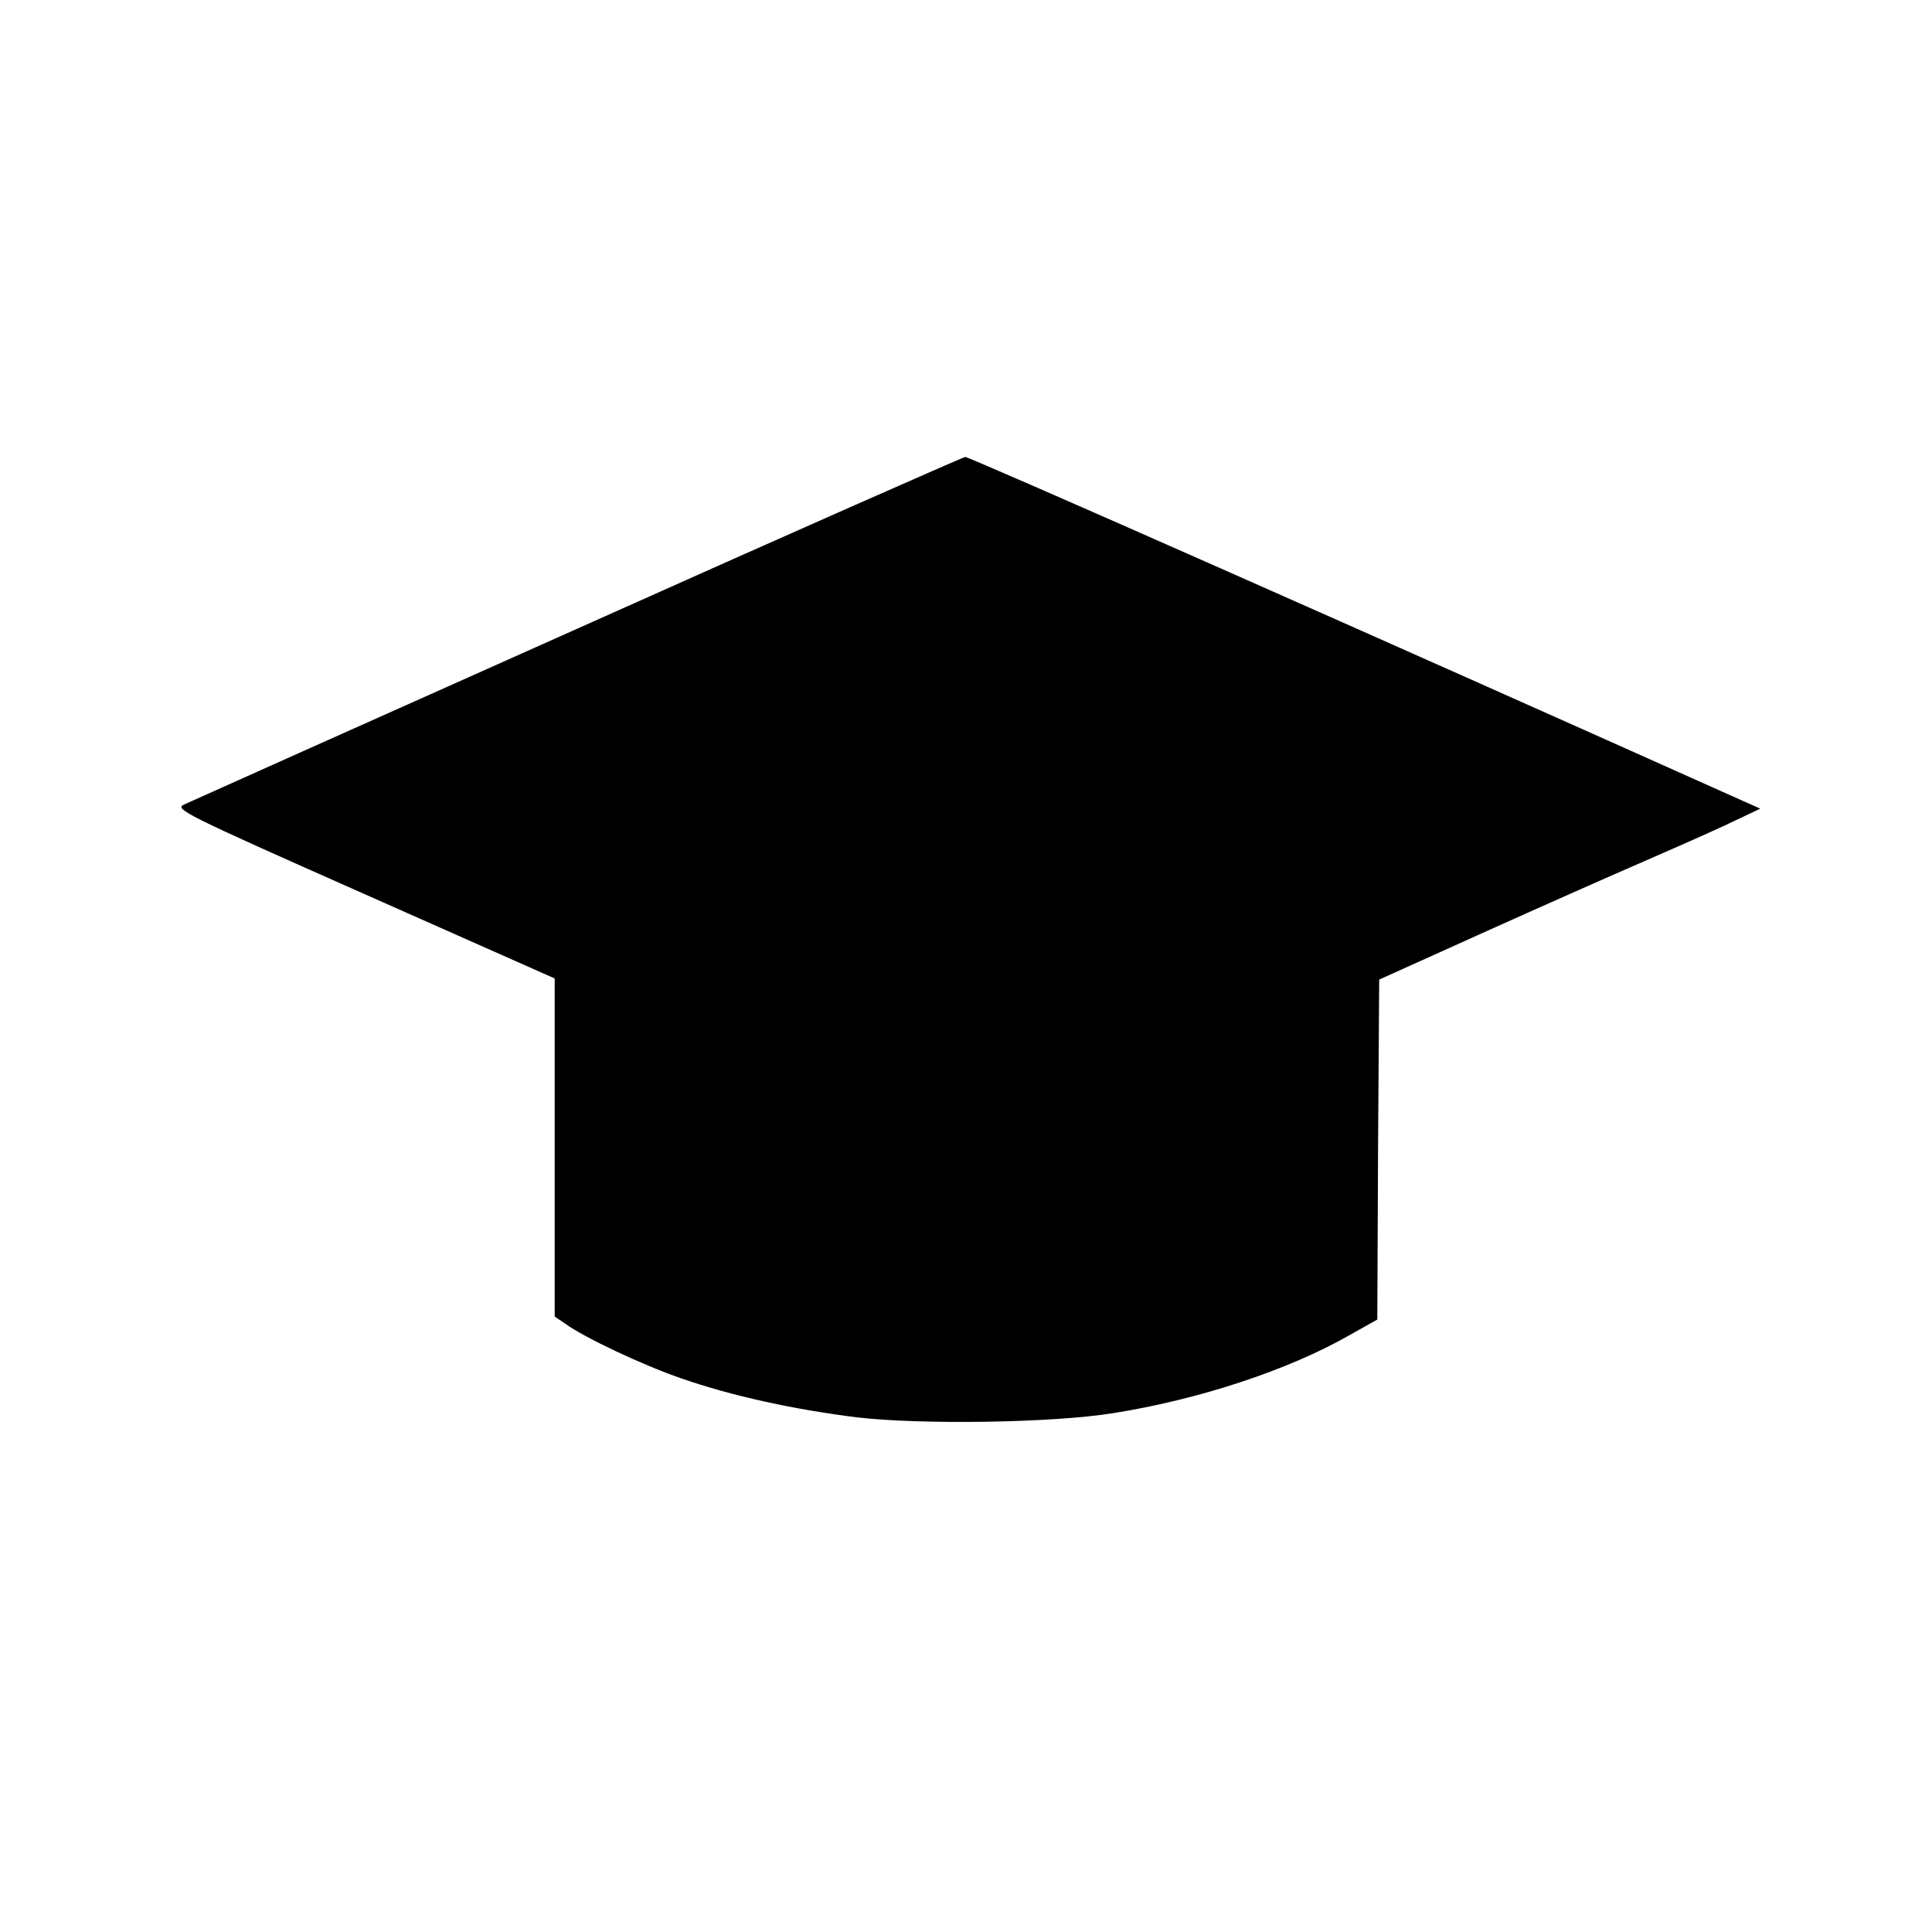
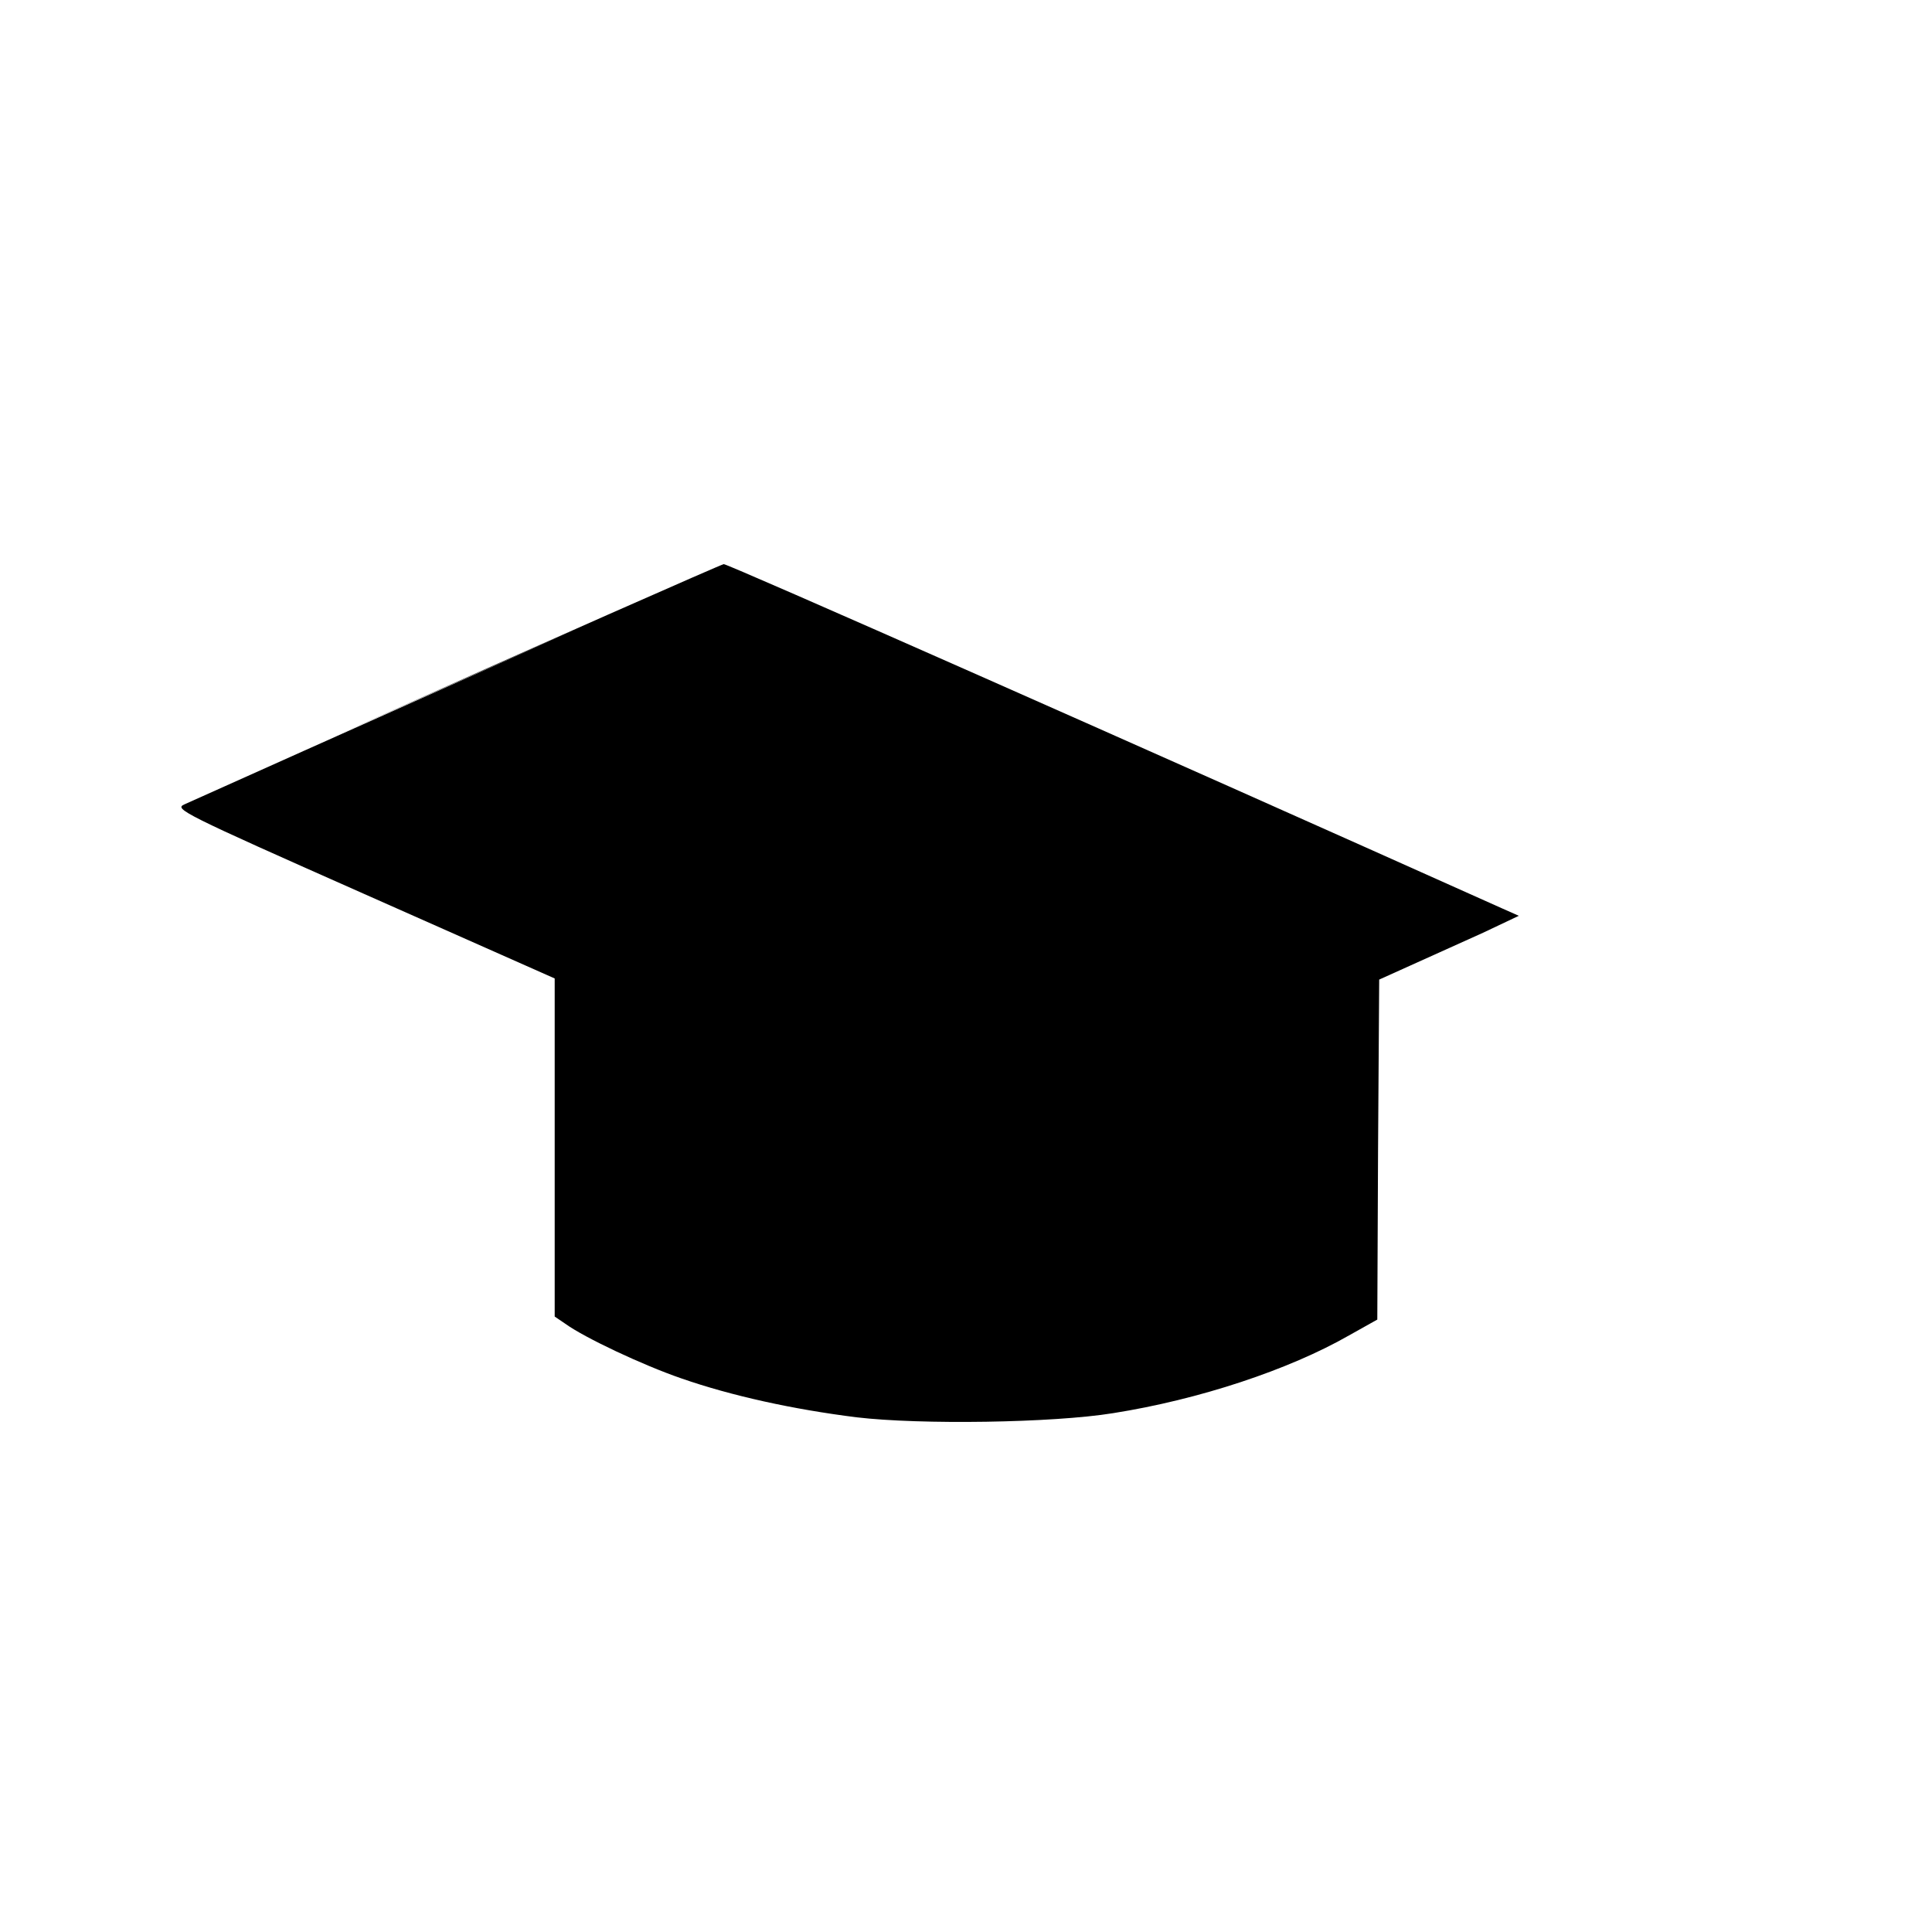
<svg xmlns="http://www.w3.org/2000/svg" version="1.0" width="512pt" height="512pt" viewBox="0 0 512 512" preserveAspectRatio="xMidYMid meet">
  <g transform="translate(0,512) scale(0.1,-0.1)" fill="#000000" stroke="none">
-     <path d="M1530 3454 c-558 -249 -1027 -459 -1042 -466 -26 -12 -6 -23 477 -237 l505 -224 0 -448 0 -448 28 -19 c51 -37 206 -110 308 -145 132 -46 296 -82 464 -103 169 -20 520 -15 680 11 228 36 466 115 625 206 l75 42 2 451 3 450 275 124 c151 68 336 150 410 182 74 32 178 78 230 102 l95 45 -45 20 c-955 428 -2052 913 -2062 912 -7 -1 -470 -205 -1028 -455z" />
+     <path d="M1530 3454 c-558 -249 -1027 -459 -1042 -466 -26 -12 -6 -23 477 -237 l505 -224 0 -448 0 -448 28 -19 c51 -37 206 -110 308 -145 132 -46 296 -82 464 -103 169 -20 520 -15 680 11 228 36 466 115 625 206 l75 42 2 451 3 450 275 124 l95 45 -45 20 c-955 428 -2052 913 -2062 912 -7 -1 -470 -205 -1028 -455z" />
  </g>
</svg>